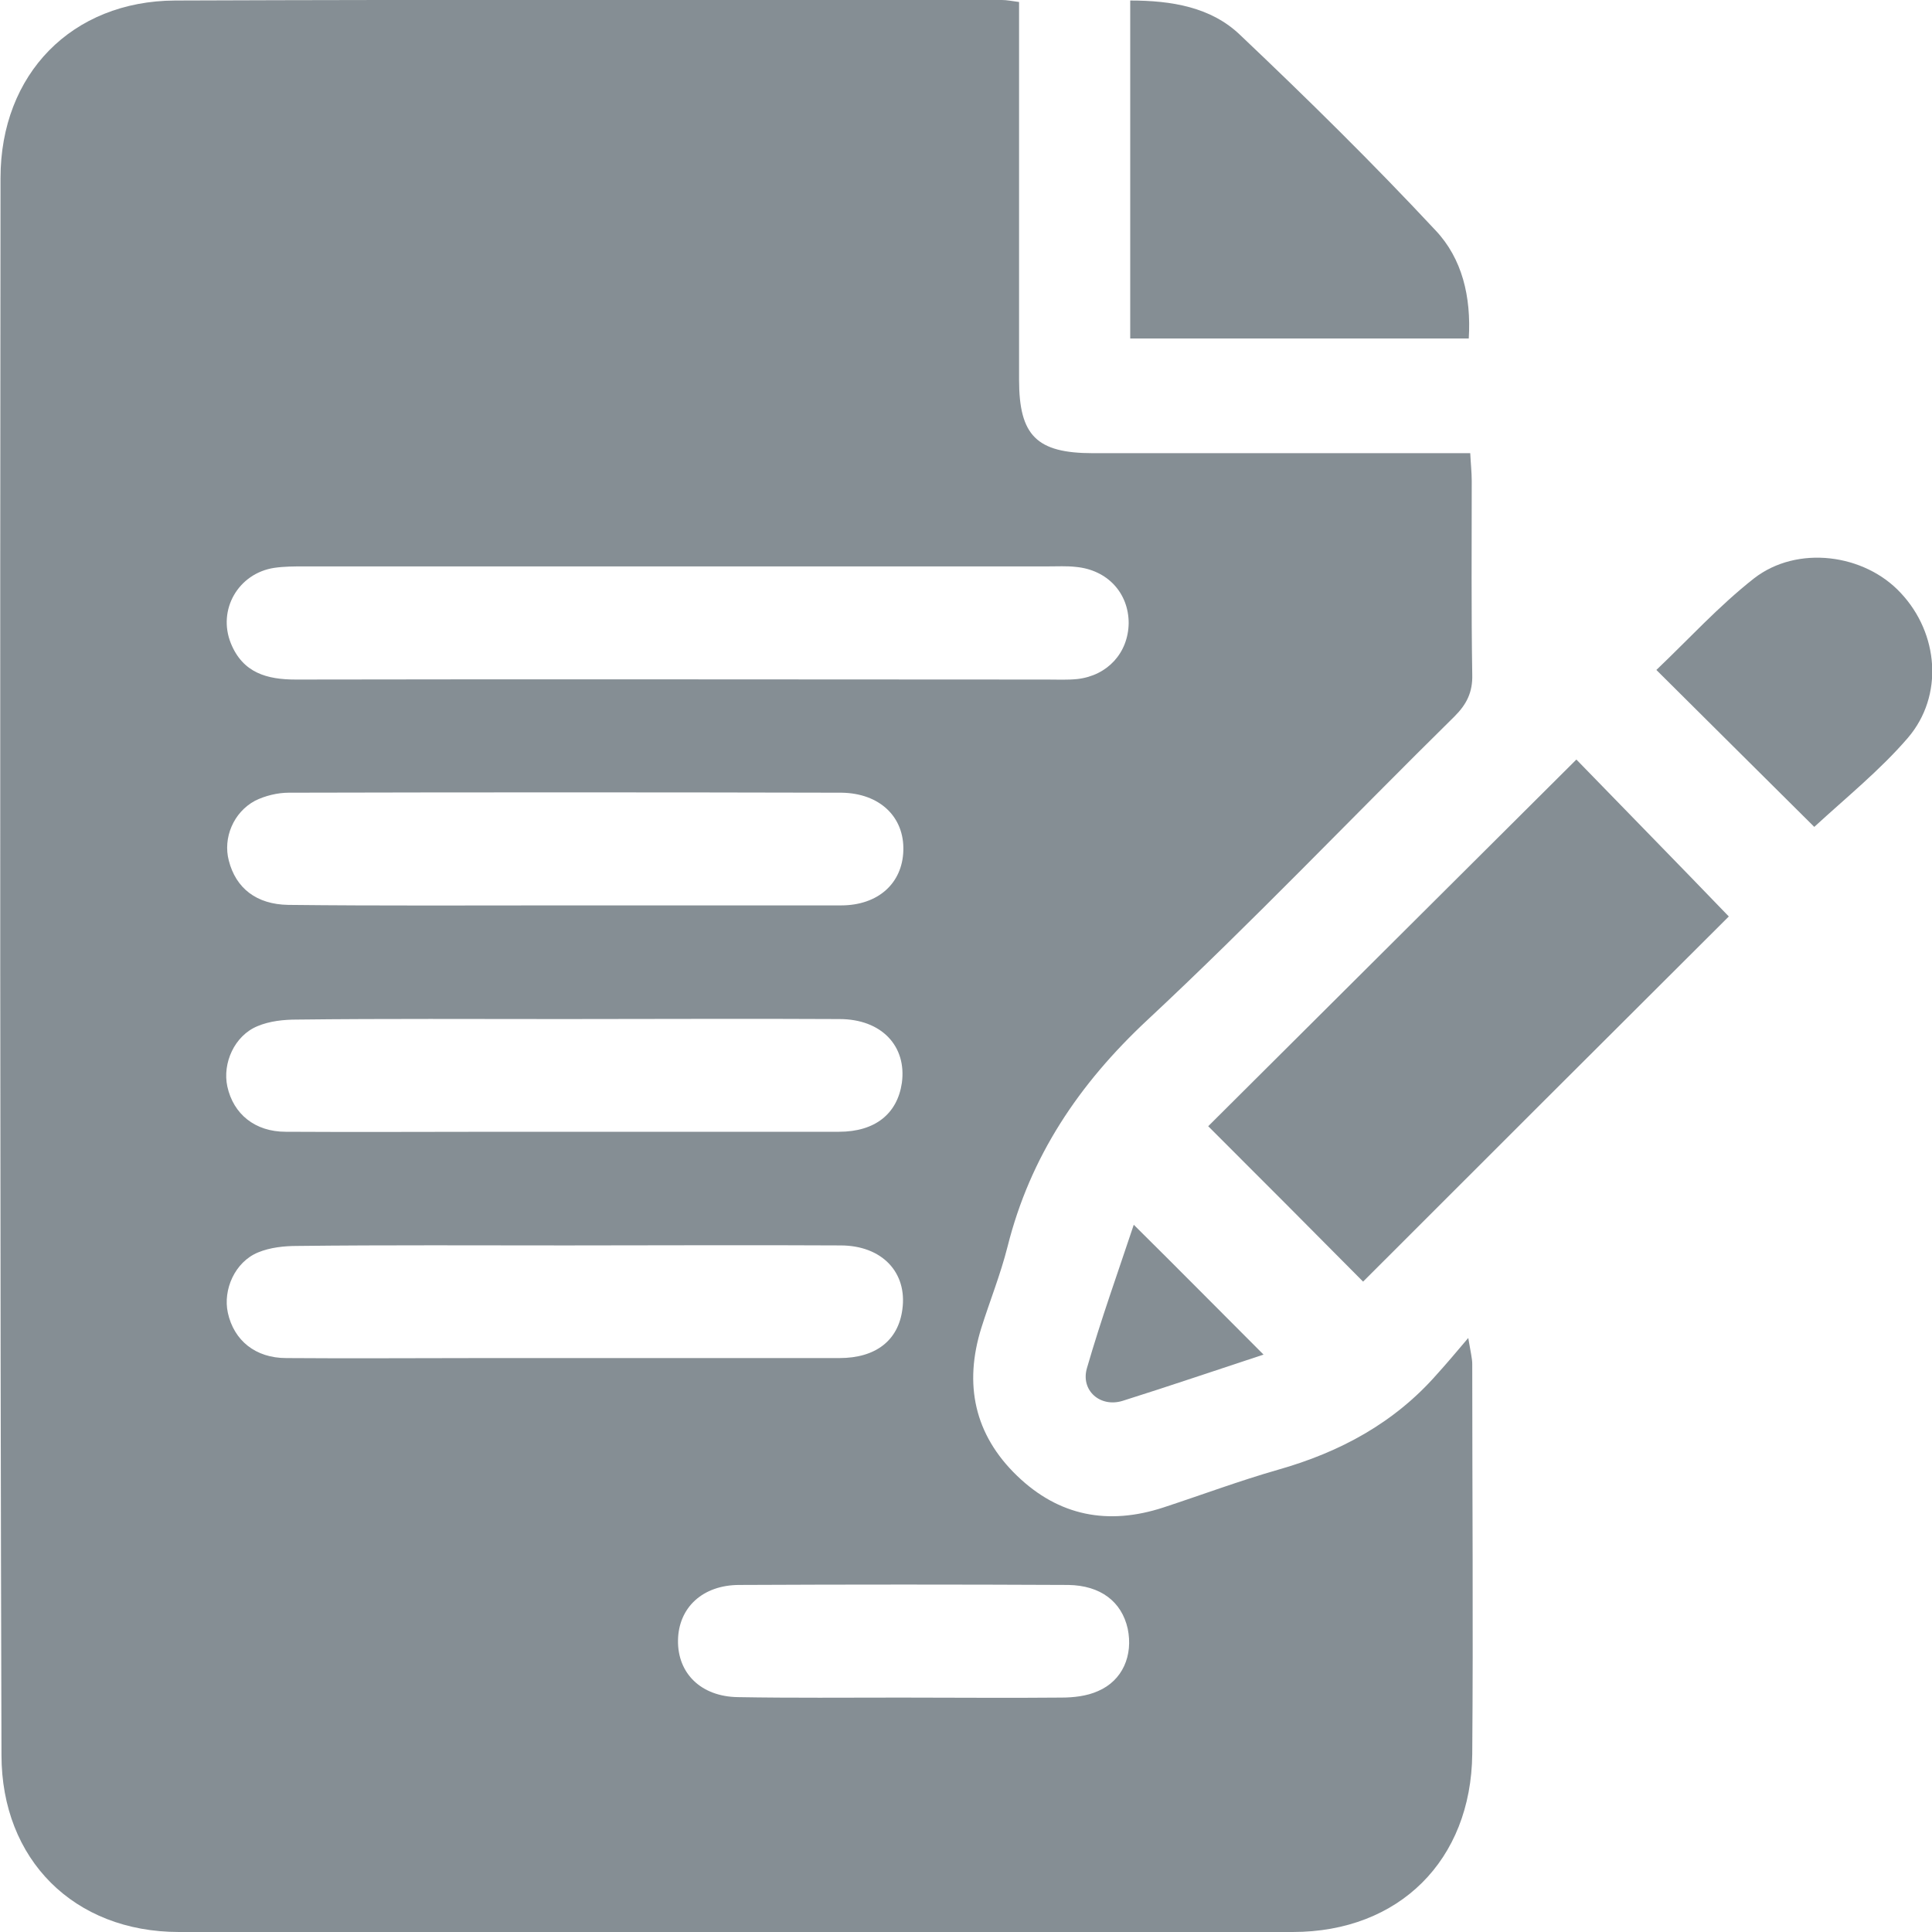
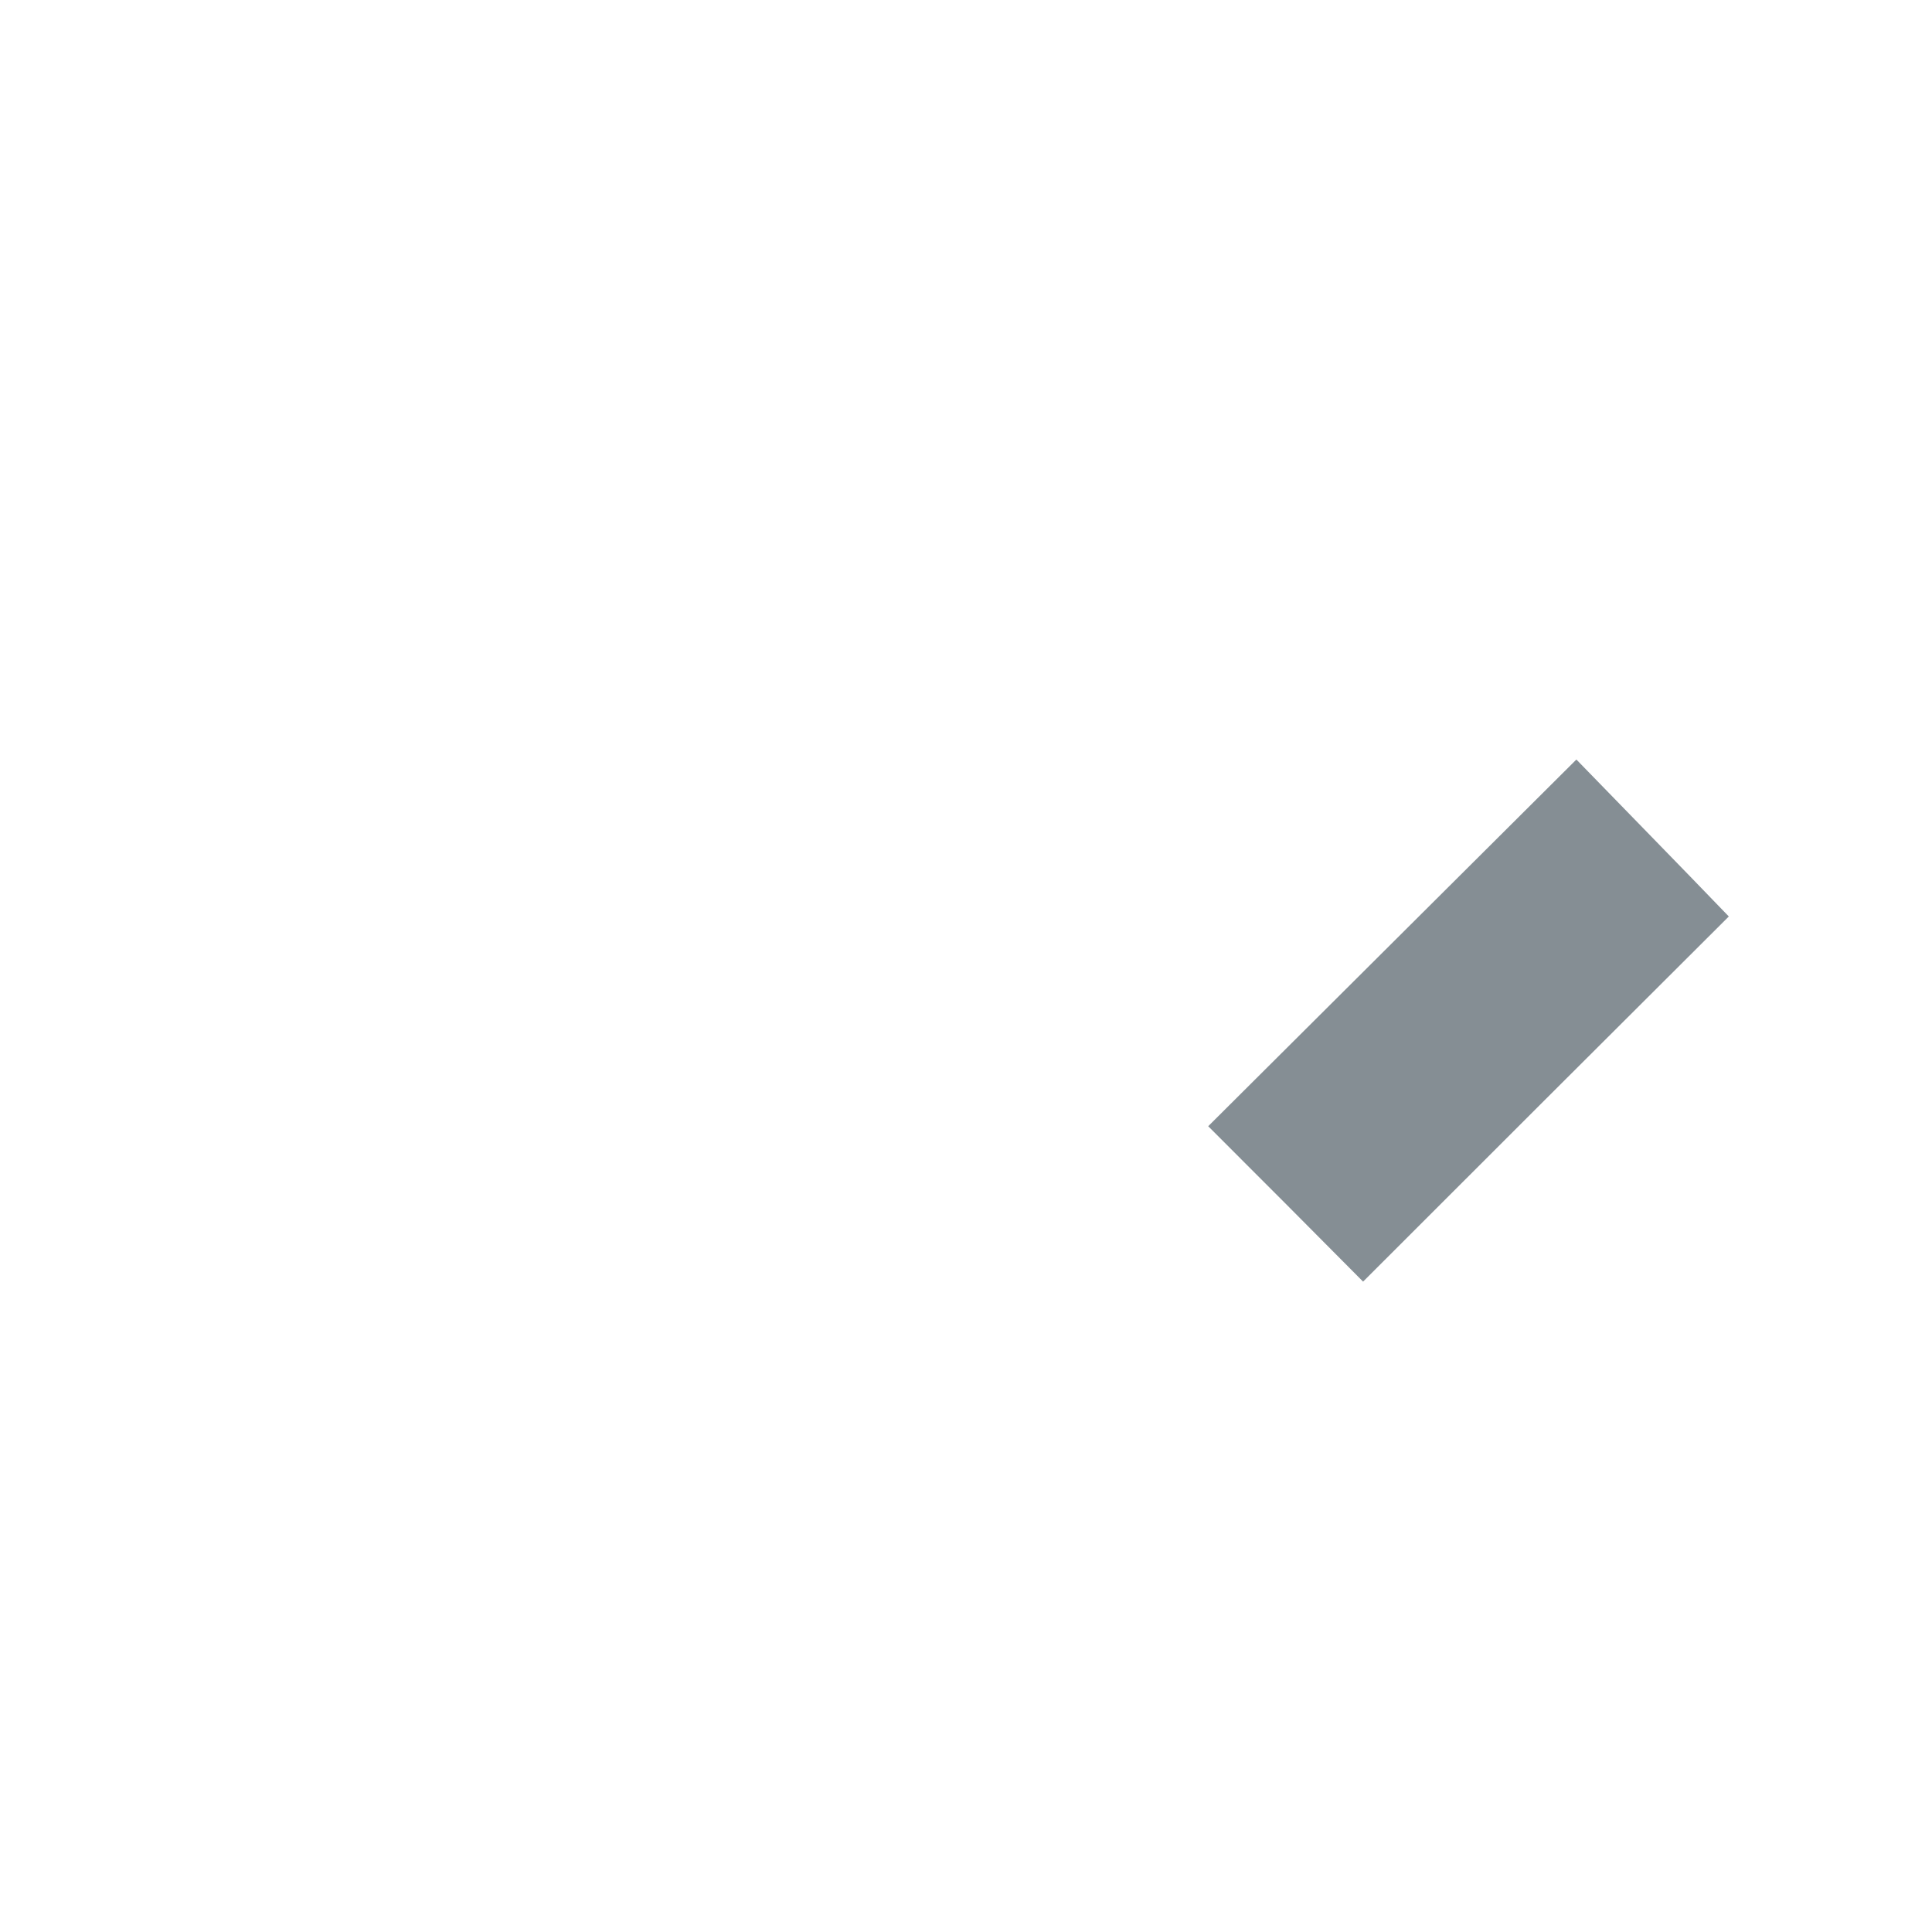
<svg xmlns="http://www.w3.org/2000/svg" width="30" height="30" viewBox="0 0 30 30" fill="none">
  <g clip-path="url(#clip0_6039_2024)">
-     <path d="M15.824 0.031C15.824 0.203 15.824 0.352 15.824 0.508C15.824 2.304 15.824 4.101 15.824 5.897C15.824 6.764 16.097 7.037 16.972 7.037C18.768 7.037 20.565 7.037 22.361 7.037C22.502 7.037 22.642 7.037 22.83 7.037C22.837 7.194 22.853 7.334 22.853 7.467C22.853 8.467 22.845 9.474 22.861 10.474C22.869 10.747 22.775 10.935 22.588 11.122C20.994 12.692 19.448 14.317 17.815 15.84C16.753 16.832 15.996 17.956 15.644 19.362C15.535 19.792 15.371 20.198 15.238 20.62C14.965 21.494 15.129 22.276 15.793 22.916C16.441 23.541 17.206 23.689 18.065 23.408C18.659 23.213 19.245 22.994 19.846 22.822C20.807 22.549 21.65 22.096 22.314 21.338C22.455 21.182 22.588 21.026 22.799 20.776C22.837 21.003 22.861 21.096 22.861 21.182C22.861 23.197 22.877 25.22 22.861 27.235C22.845 28.883 21.728 30 20.073 30C14.309 30.008 8.544 30.008 2.78 30C1.148 30 0.023 28.875 0.023 27.251C-0 19.081 -0 10.927 0.008 2.765C0.008 1.148 1.117 0.016 2.718 0.008C6.998 -0.008 11.278 0 15.558 0C15.636 0 15.707 0.016 15.824 0.031ZM10.544 8.795C8.607 8.795 6.67 8.795 4.725 8.795C4.569 8.795 4.413 8.795 4.256 8.818C3.702 8.904 3.374 9.466 3.585 9.99C3.772 10.45 4.147 10.552 4.592 10.552C8.482 10.544 12.371 10.552 16.261 10.552C16.417 10.552 16.573 10.56 16.73 10.544C17.198 10.49 17.519 10.138 17.526 9.677C17.526 9.209 17.198 8.849 16.706 8.803C16.566 8.787 16.417 8.795 16.277 8.795C14.371 8.795 12.457 8.795 10.544 8.795ZM8.763 14.059C10.192 14.059 11.622 14.059 13.059 14.059C13.637 14.059 14.012 13.715 14.027 13.208C14.043 12.684 13.66 12.317 13.067 12.309C10.208 12.302 7.342 12.302 4.483 12.309C4.311 12.309 4.116 12.356 3.96 12.434C3.624 12.614 3.46 13.012 3.553 13.364C3.663 13.793 3.983 14.043 4.475 14.051C5.897 14.067 7.334 14.059 8.763 14.059ZM8.747 15.824C7.365 15.824 5.99 15.816 4.608 15.832C4.405 15.832 4.186 15.855 3.999 15.934C3.639 16.082 3.452 16.511 3.53 16.871C3.624 17.3 3.96 17.574 4.436 17.574C5.553 17.581 6.678 17.574 7.795 17.574C9.536 17.574 11.278 17.574 13.028 17.574C13.59 17.574 13.934 17.293 14.004 16.816C14.082 16.246 13.691 15.824 13.035 15.824C11.614 15.816 10.177 15.824 8.747 15.824ZM8.794 19.339C7.404 19.339 6.014 19.331 4.616 19.347C4.413 19.347 4.194 19.37 4.006 19.448C3.647 19.597 3.46 20.026 3.538 20.385C3.632 20.815 3.967 21.088 4.444 21.088C5.459 21.096 6.475 21.088 7.49 21.088C9.341 21.088 11.184 21.088 13.035 21.088C13.598 21.088 13.949 20.815 14.012 20.331C14.09 19.761 13.699 19.339 13.051 19.339C11.63 19.331 10.208 19.339 8.794 19.339ZM13.988 26.36C14.816 26.36 15.652 26.368 16.48 26.36C16.667 26.36 16.878 26.337 17.05 26.259C17.433 26.095 17.597 25.704 17.511 25.29C17.417 24.869 17.089 24.619 16.589 24.611C14.886 24.603 13.184 24.603 11.481 24.611C10.911 24.611 10.536 24.962 10.528 25.47C10.52 25.985 10.887 26.345 11.458 26.353C12.301 26.368 13.145 26.36 13.988 26.36Z" fill="#858E94" />
    <path d="M21.166 19.901C20.354 19.081 19.55 18.276 18.761 17.488C20.659 15.598 22.572 13.692 24.478 11.794C25.243 12.583 26.056 13.411 26.845 14.231C24.994 16.074 23.08 17.988 21.166 19.901Z" fill="#858E94" />
-     <path d="M22.807 5.256C21.049 5.256 19.308 5.256 17.55 5.256C17.55 3.507 17.55 1.773 17.55 0.008C18.191 0.008 18.808 0.109 19.261 0.547C20.299 1.531 21.315 2.531 22.291 3.577C22.705 4.015 22.846 4.608 22.807 5.256Z" fill="#858E94" />
-     <path d="M28.172 12.84C27.376 12.052 26.571 11.247 25.72 10.403C26.22 9.927 26.688 9.412 27.235 8.982C27.907 8.459 28.953 8.599 29.516 9.209C30.102 9.833 30.187 10.802 29.625 11.458C29.195 11.958 28.664 12.387 28.172 12.84Z" fill="#858E94" />
-     <path d="M19.62 21.034C18.909 21.268 18.175 21.518 17.433 21.752C17.081 21.861 16.777 21.588 16.878 21.244C17.097 20.487 17.363 19.745 17.605 19.018C18.284 19.69 18.94 20.354 19.62 21.034Z" fill="#858E94" />
  </g>
  <defs>
    <clipPath id="clip0_6039_2024">
      <rect width="30" height="30" fill="white" />
    </clipPath>
  </defs>
</svg>